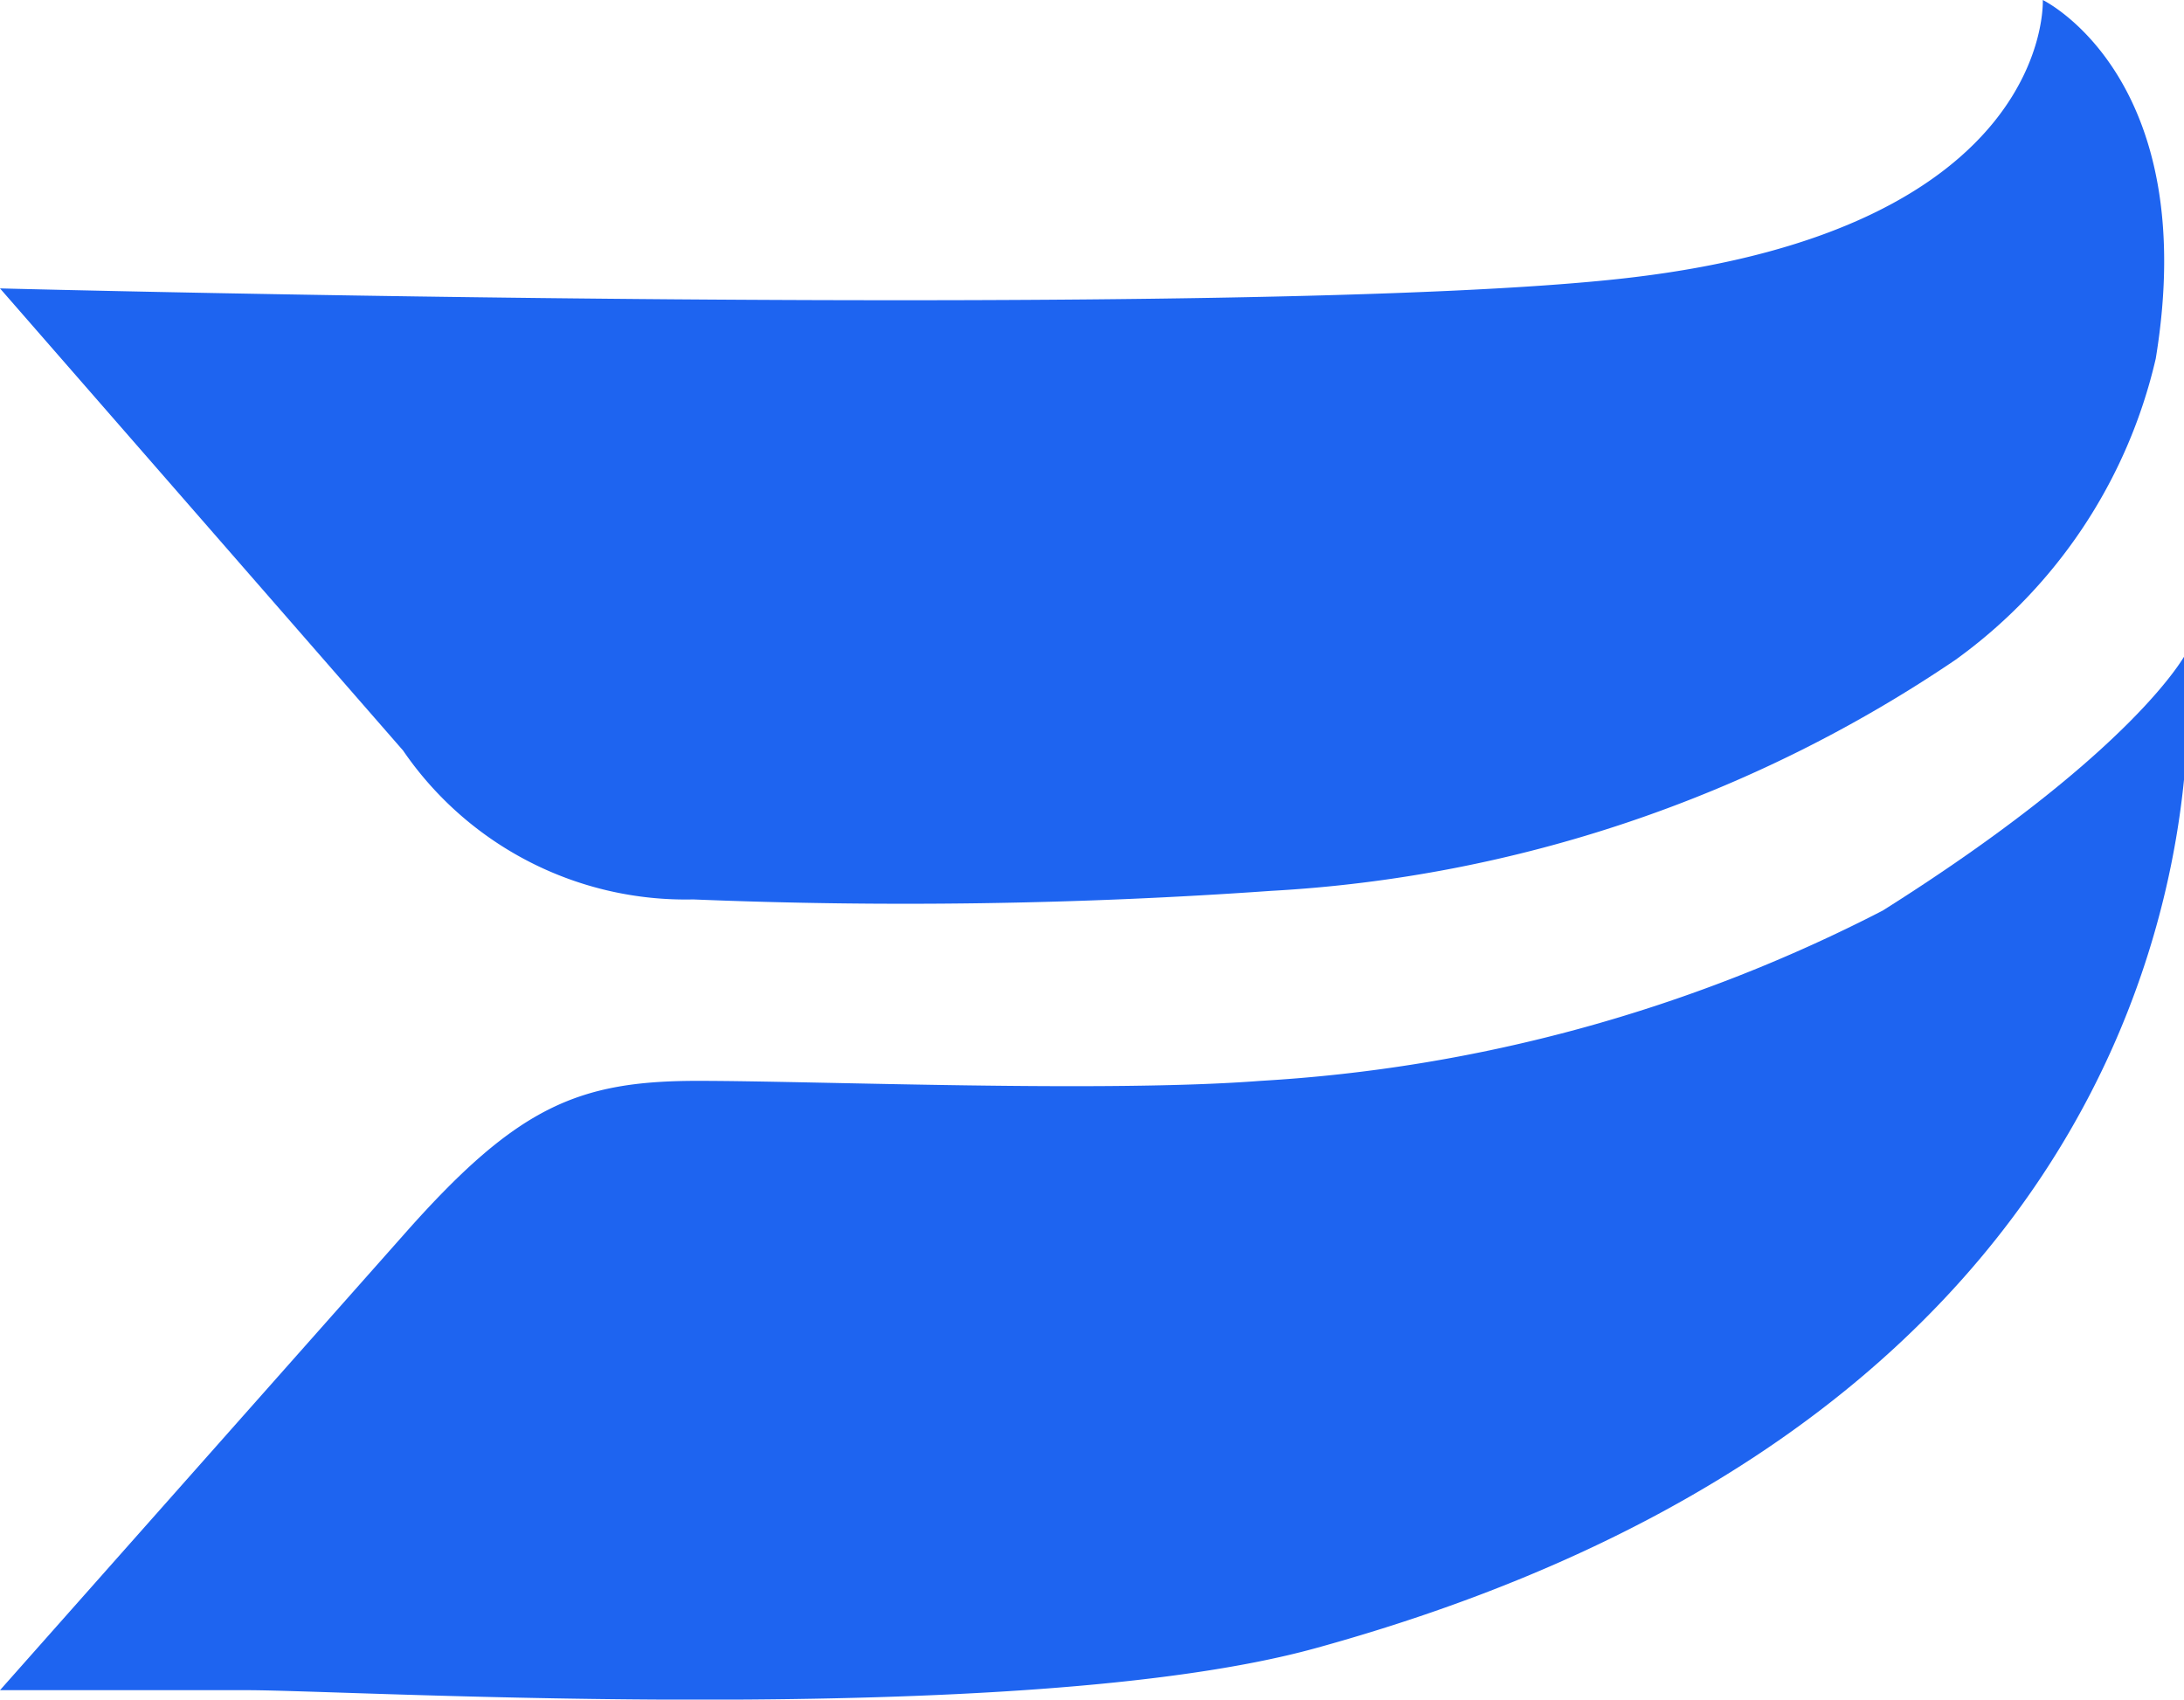
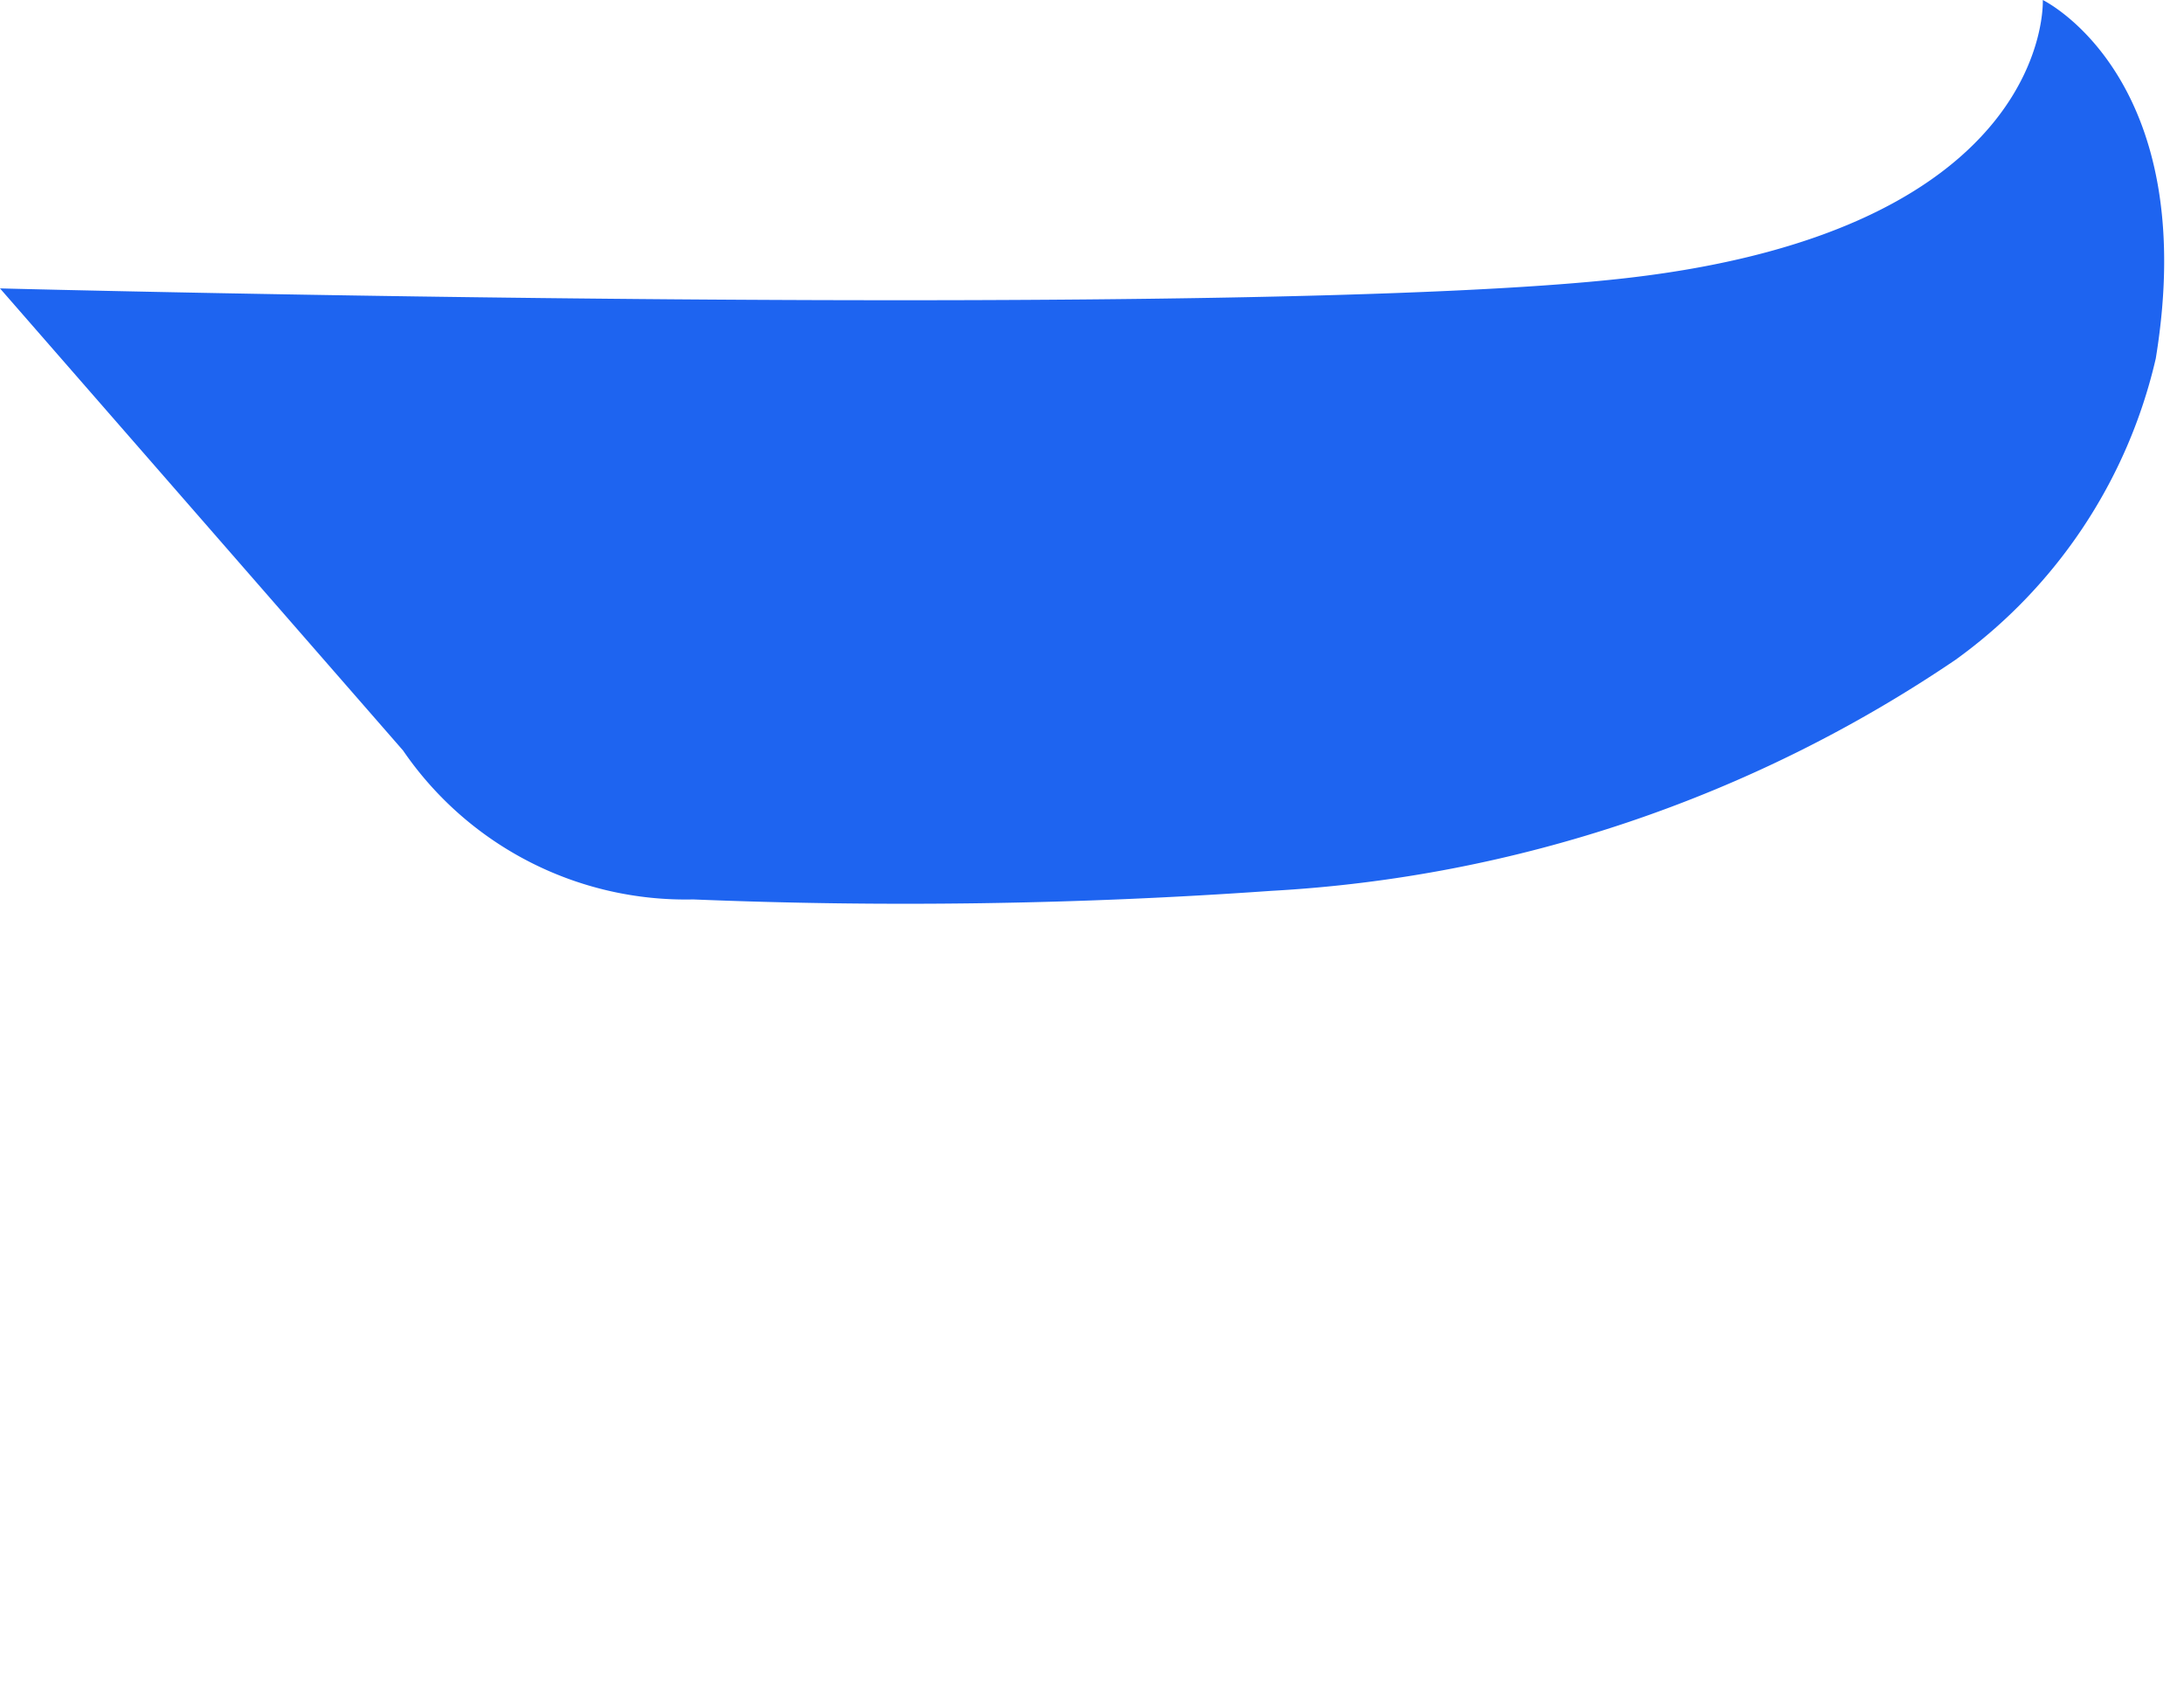
<svg xmlns="http://www.w3.org/2000/svg" viewBox="0 0 25.52 19.86">
  <defs>
    <style>.cls-1{fill:#1e64f0}</style>
  </defs>
  <g id="Layer_2" data-name="Layer 2">
    <g id="Layer_1-2" data-name="Layer 1">
-       <path d="M15.37 19.26c-3.45.95-11.23.49-12.48.49H0l4.76-5.37c1.29-1.45 2-1.75 3.39-1.75s4.77.14 6.58 0A18.14 18.14 0 0 0 22 10.64c2.95-1.86 3.54-3 3.54-3s1.05 8.53-10.17 11.62z" class="cls-1" />
      <path d="M25.19 4.19C25.73.9 23.87 0 23.87 0S24 2.68 19 3.25c-4.37.5-19 .12-19 .12l4.71 5.4a4 4 0 0 0 3.39 1.74 60.59 60.59 0 0 0 6.75-.1 15.8 15.8 0 0 0 8-2.7 6 6 0 0 0 2.34-3.52z" class="cls-1" />
    </g>
  </g>
</svg>